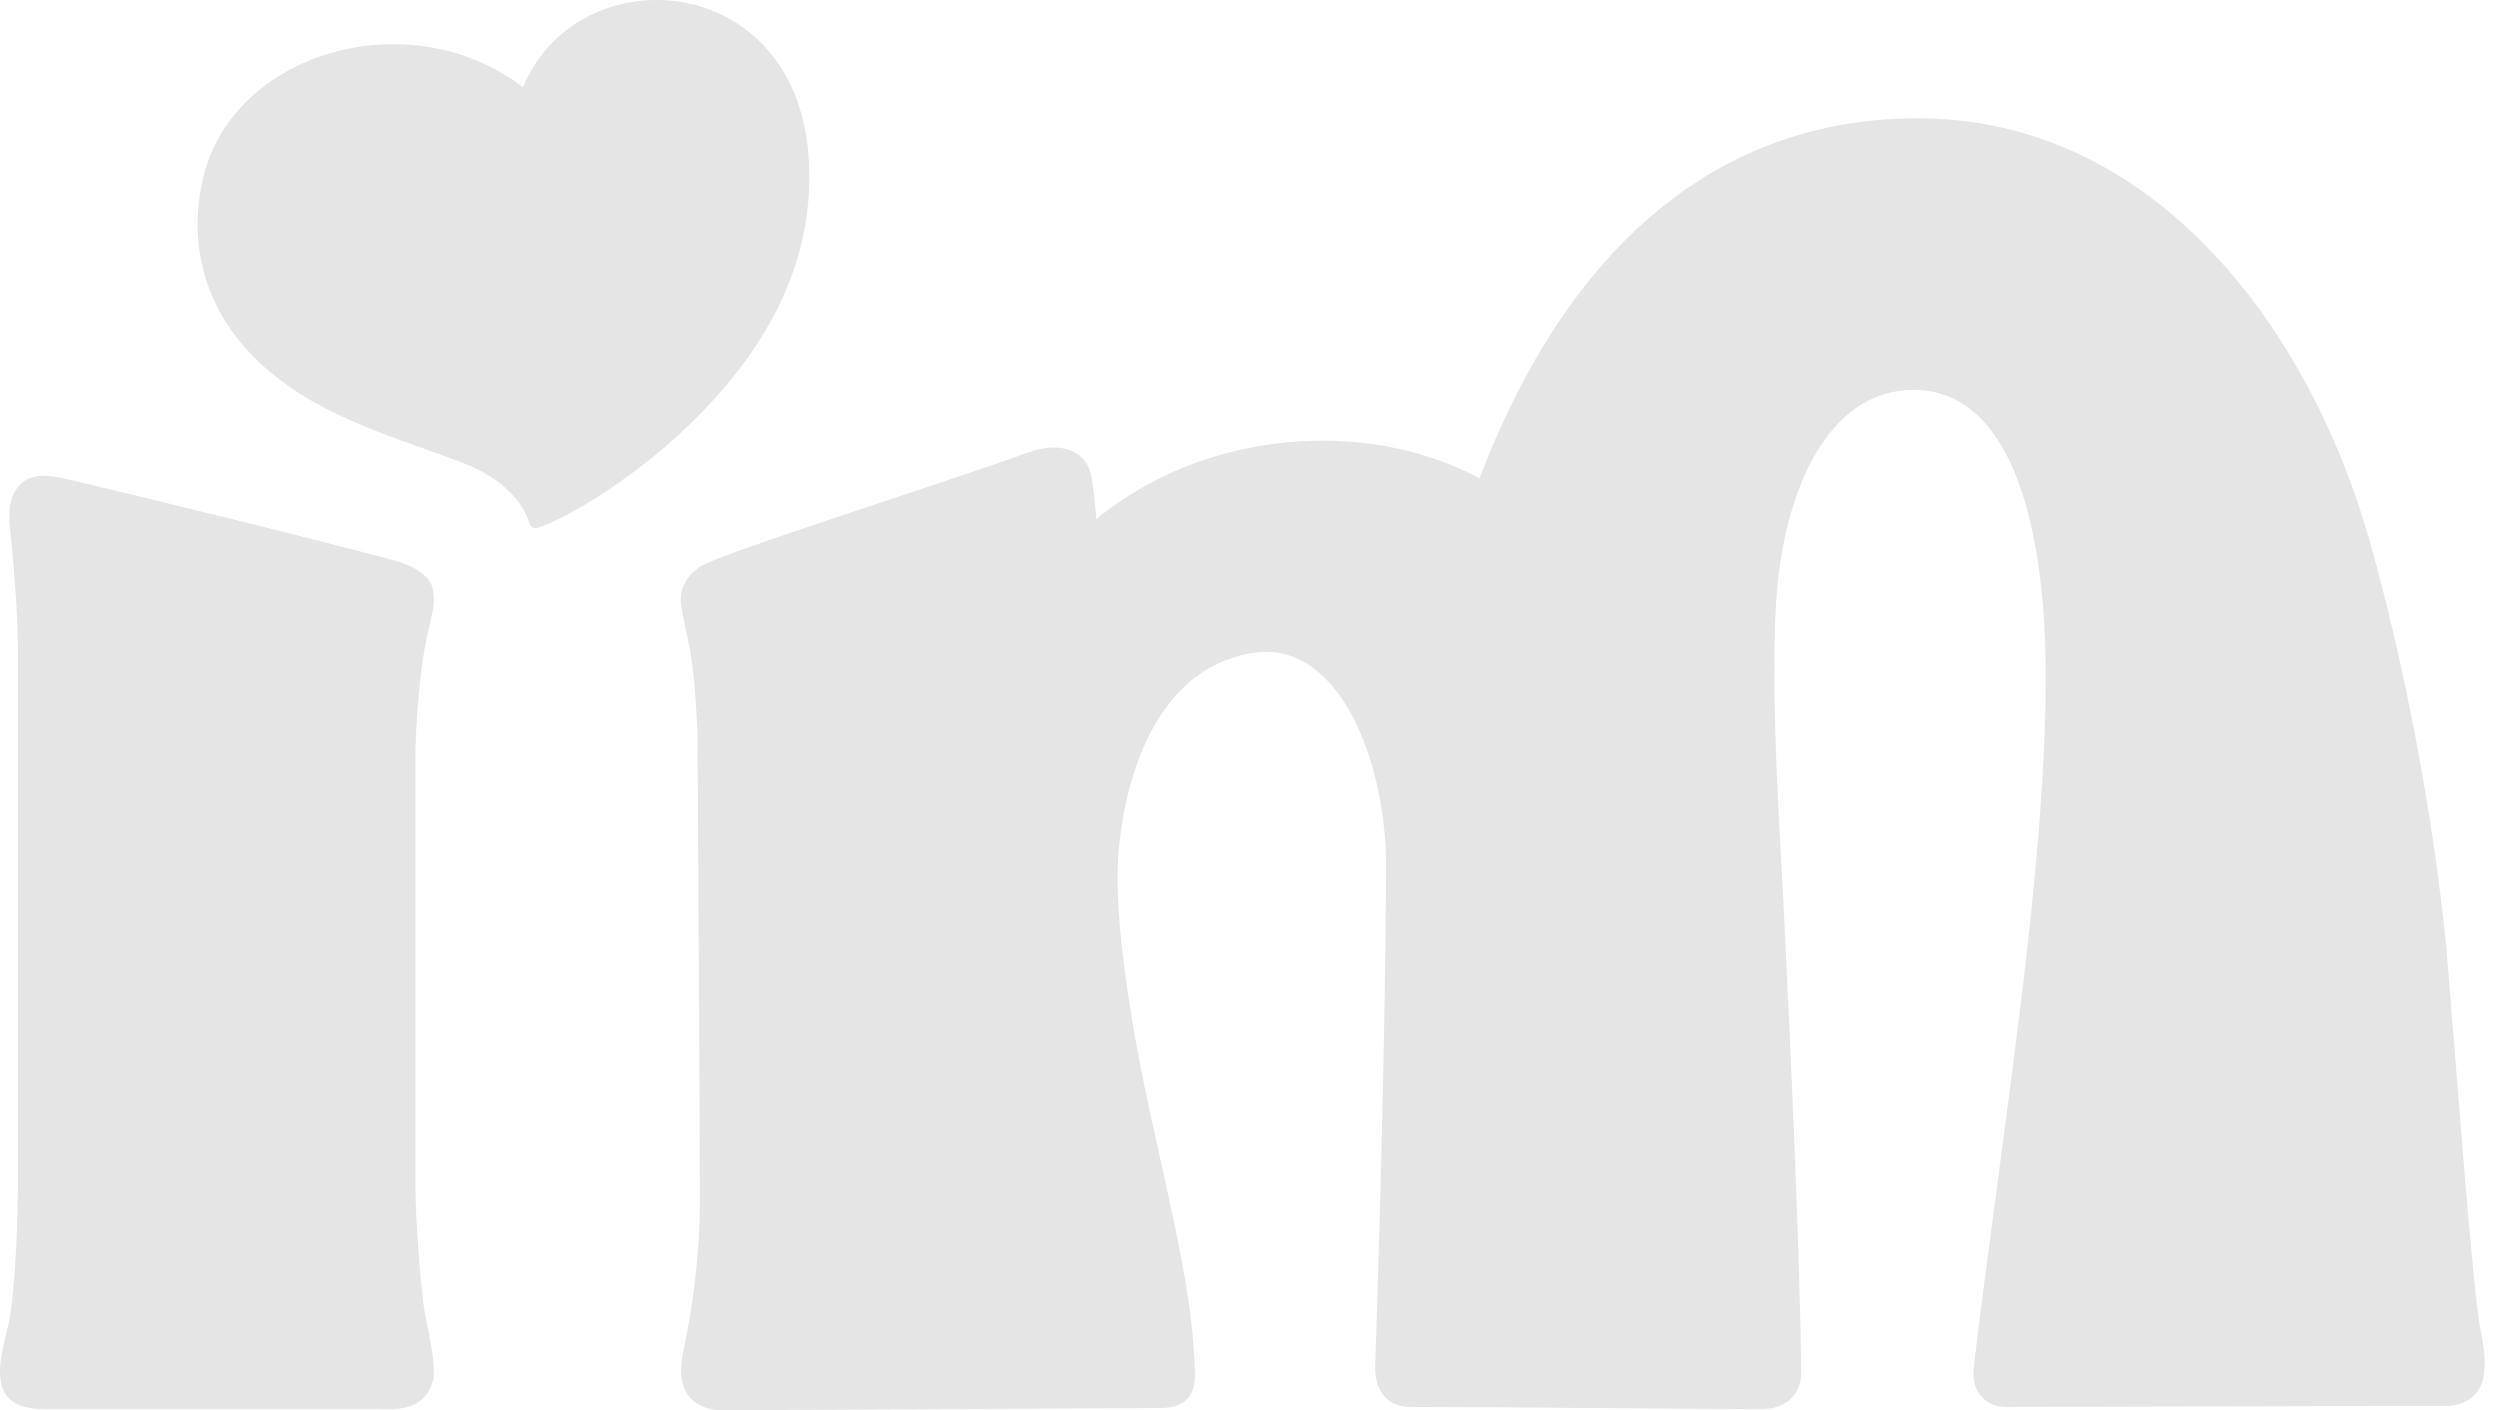
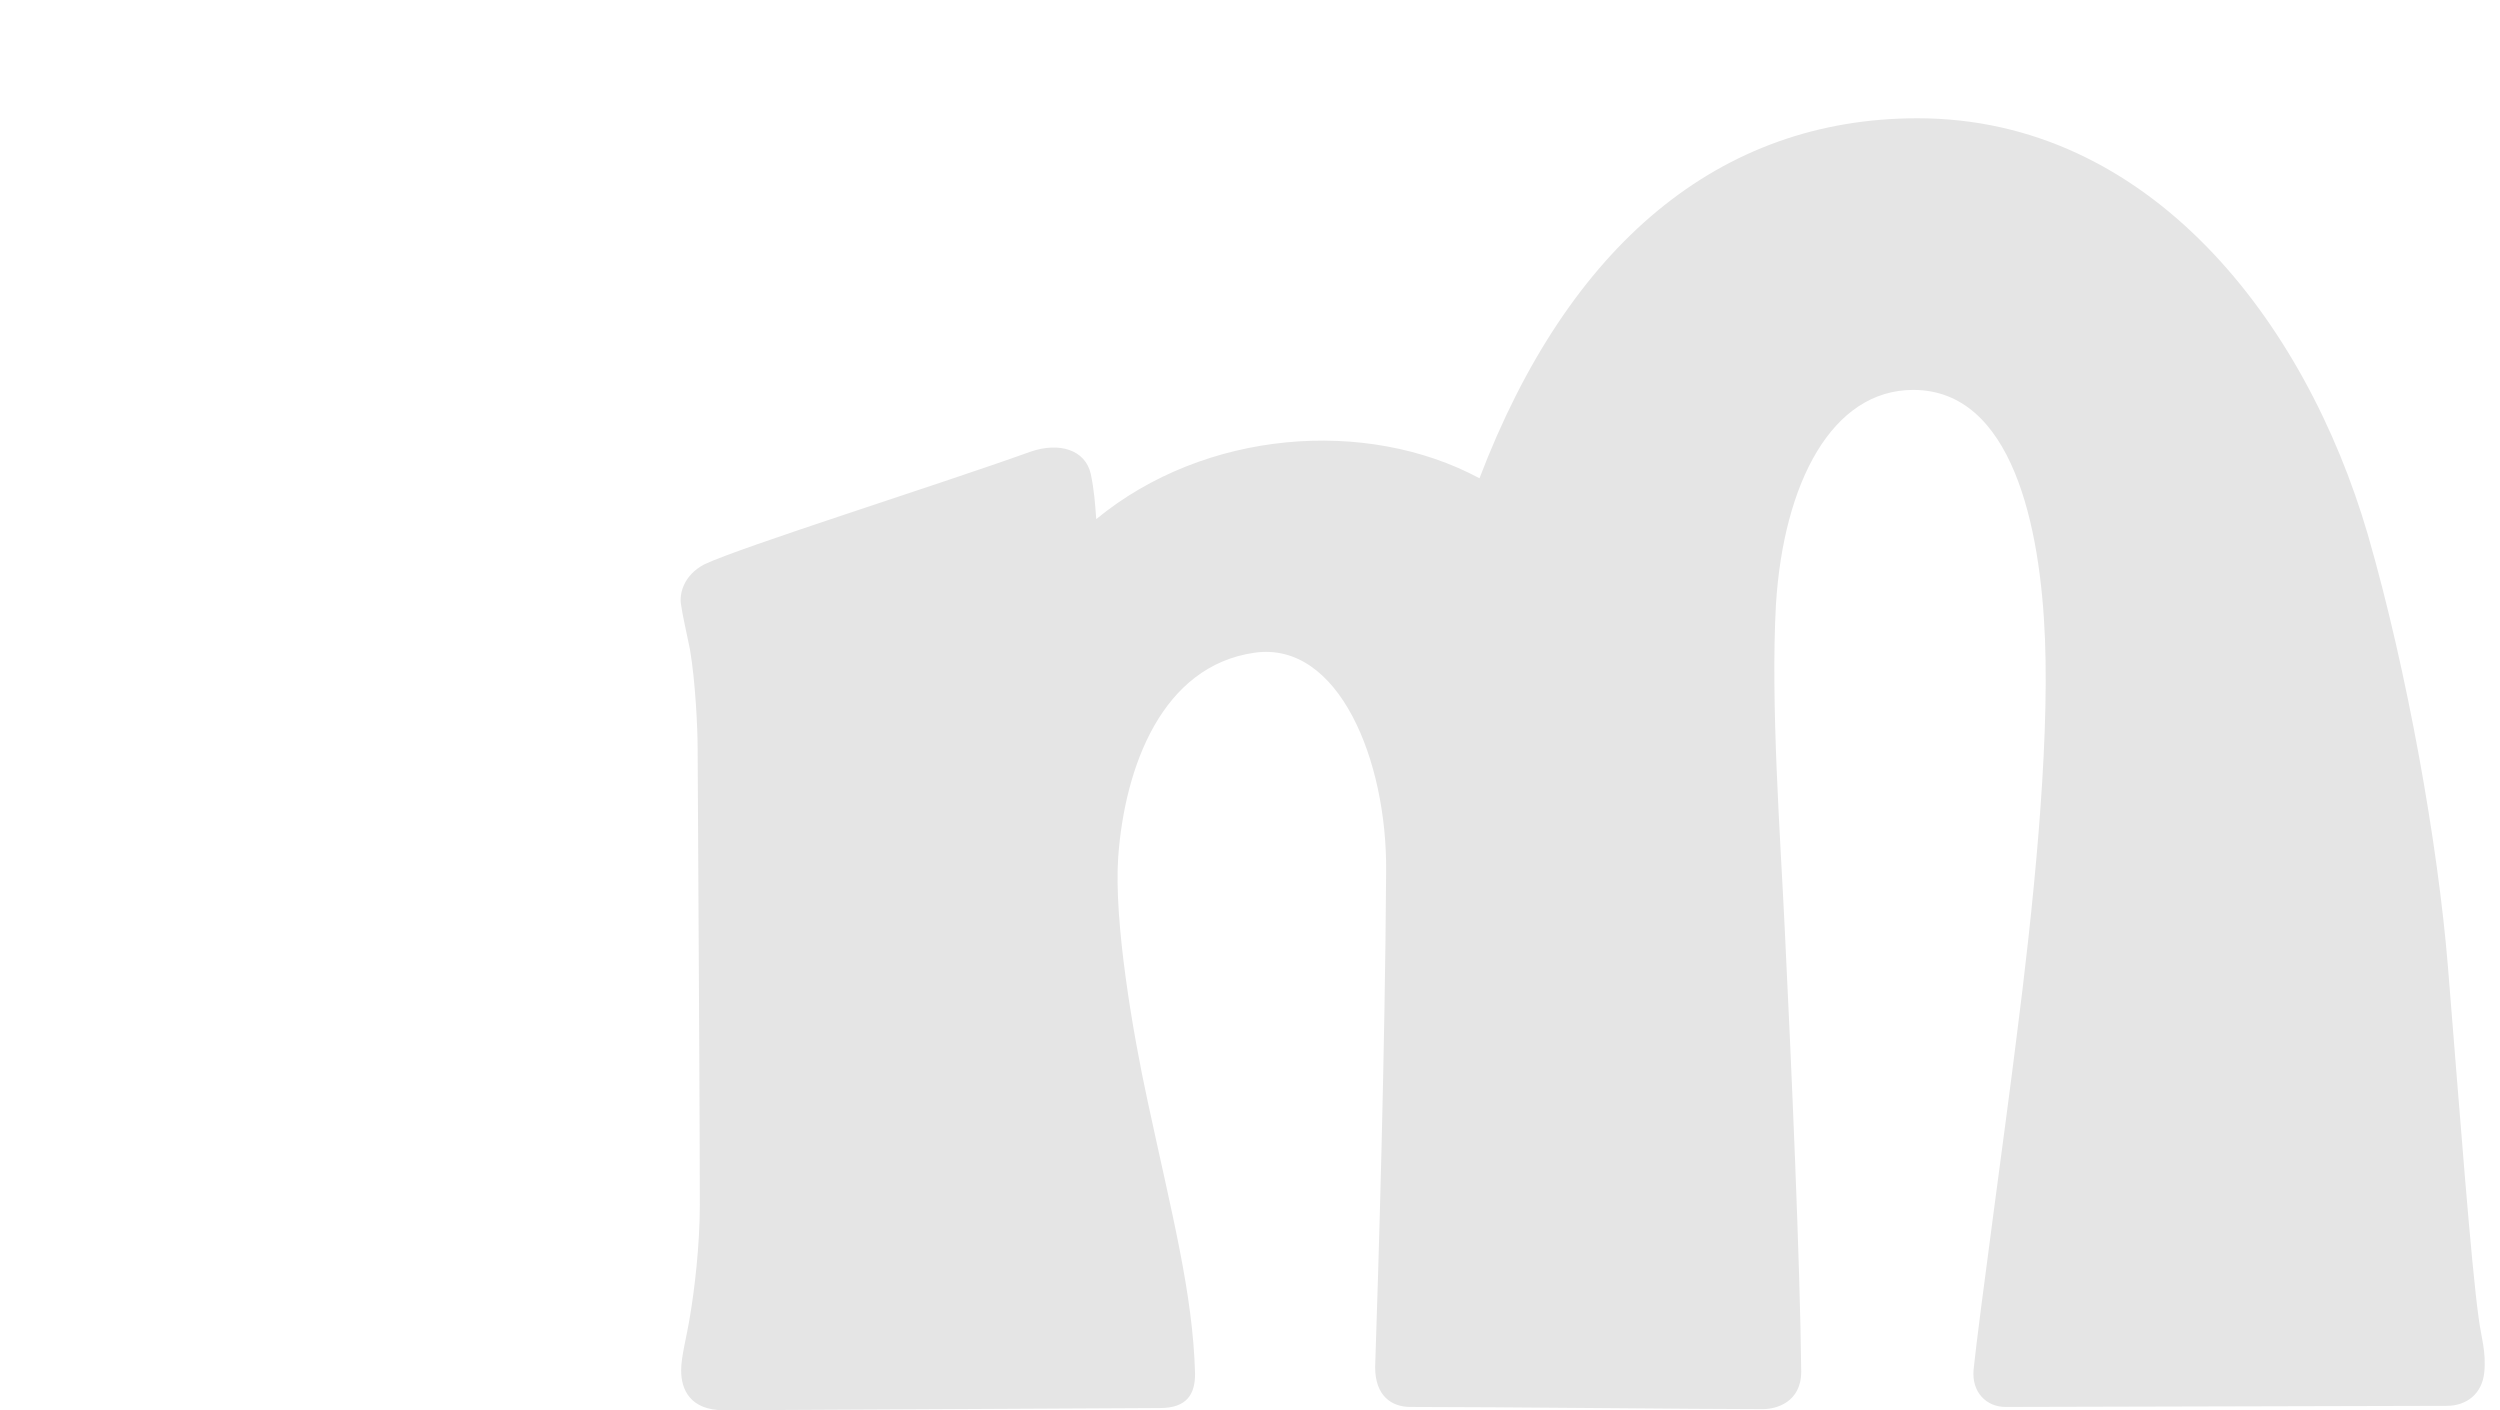
<svg xmlns="http://www.w3.org/2000/svg" width="117" height="66" viewBox="0 0 117 66" fill="none">
-   <path d="M24.478 4.088C19.185 0.006 10.757 2.435 9.472 8.481C8.753 11.789 9.678 15.561 13.84 18.3C16.256 19.902 19.391 20.781 21.652 21.659C23.553 22.383 24.478 23.52 24.787 24.502C24.838 24.657 24.992 24.76 25.146 24.708C26.739 24.192 29.926 22.176 32.341 19.799C37.069 15.199 38.097 10.807 37.84 7.293C37.172 -1.493 26.996 -2.061 24.478 4.088Z" fill="#E5E5E5" />
-   <path d="M19.442 35.354C19.442 33.959 19.648 31.53 19.904 30.186C20.11 29.049 20.418 28.378 20.264 27.602C20.161 26.982 19.442 26.517 18.568 26.259C14.714 25.225 7.776 23.52 3.408 22.486C2.123 22.176 1.404 22.124 0.839 22.796C0.376 23.365 0.376 24.14 0.53 25.328C0.684 26.827 0.839 29.049 0.839 30.393V55.354C0.839 56.904 0.736 59.85 0.479 61.556C0.325 62.434 -0.086 63.571 0.016 64.501C0.119 65.535 0.839 65.948 2.123 65.948C5.31 65.948 17.643 65.948 17.643 65.948C18.465 65.948 19.853 66.103 20.264 64.605C20.418 64.036 20.11 62.538 19.904 61.556C19.699 60.522 19.442 57.008 19.442 55.561C19.442 47.964 19.442 40.057 19.442 35.354Z" fill="#E5E5E5" />
  <path d="M116.262 64.243C116.159 65.225 115.44 65.793 114.515 65.793L93.856 65.845C92.982 65.845 92.263 65.173 92.365 64.088C92.622 61.607 93.907 52.357 94.37 48.584C95.14 42.589 95.911 35.199 95.706 29.928C95.5 24.605 94.164 18.248 89.539 18.248C85.736 18.248 83.475 22.59 83.115 28.274C82.858 32.925 83.32 39.127 83.526 43.468C83.834 49.721 84.246 59.127 84.297 64.191C84.297 65.638 83.115 65.948 82.498 65.948C79.363 65.948 70.165 65.845 66.002 65.845C65.128 65.845 64.357 65.328 64.357 63.984C64.511 59.385 64.82 49.308 64.871 40.781C64.923 35.613 62.661 29.98 58.704 30.548C54.388 31.168 52.64 35.871 52.332 40.109C52.126 43.106 53 48.274 53.719 51.581C54.85 56.853 55.827 60.522 55.929 64.295C55.929 65.225 55.57 65.897 54.285 65.897L34.088 66C34.037 66 33.934 66 33.883 66C32.29 66 31.878 65.018 31.878 64.139C31.878 63.468 32.135 62.589 32.29 61.607C32.495 60.419 32.752 58.3 32.752 56.388C32.752 53.235 32.701 44.45 32.701 44.45L32.649 34.992C32.649 34.114 32.547 31.892 32.29 30.393C32.135 29.618 31.93 28.739 31.878 28.326C31.776 27.809 31.981 26.931 32.958 26.414C34.705 25.587 43.75 22.745 48.221 21.142C49.557 20.677 50.79 21.039 51.047 22.176C51.201 22.9 51.253 23.571 51.304 24.295C56.392 20.109 63.946 19.541 69.24 22.383C73.402 11.479 80.443 5.535 89.744 5.535C100.588 5.535 107.885 14.993 110.814 25.018C112.665 31.427 114.103 39.54 114.566 45.277C115.131 52.253 115.645 59.127 116.005 61.711C116.108 62.538 116.365 63.261 116.262 64.243Z" fill="#E5E5E5" />
</svg>